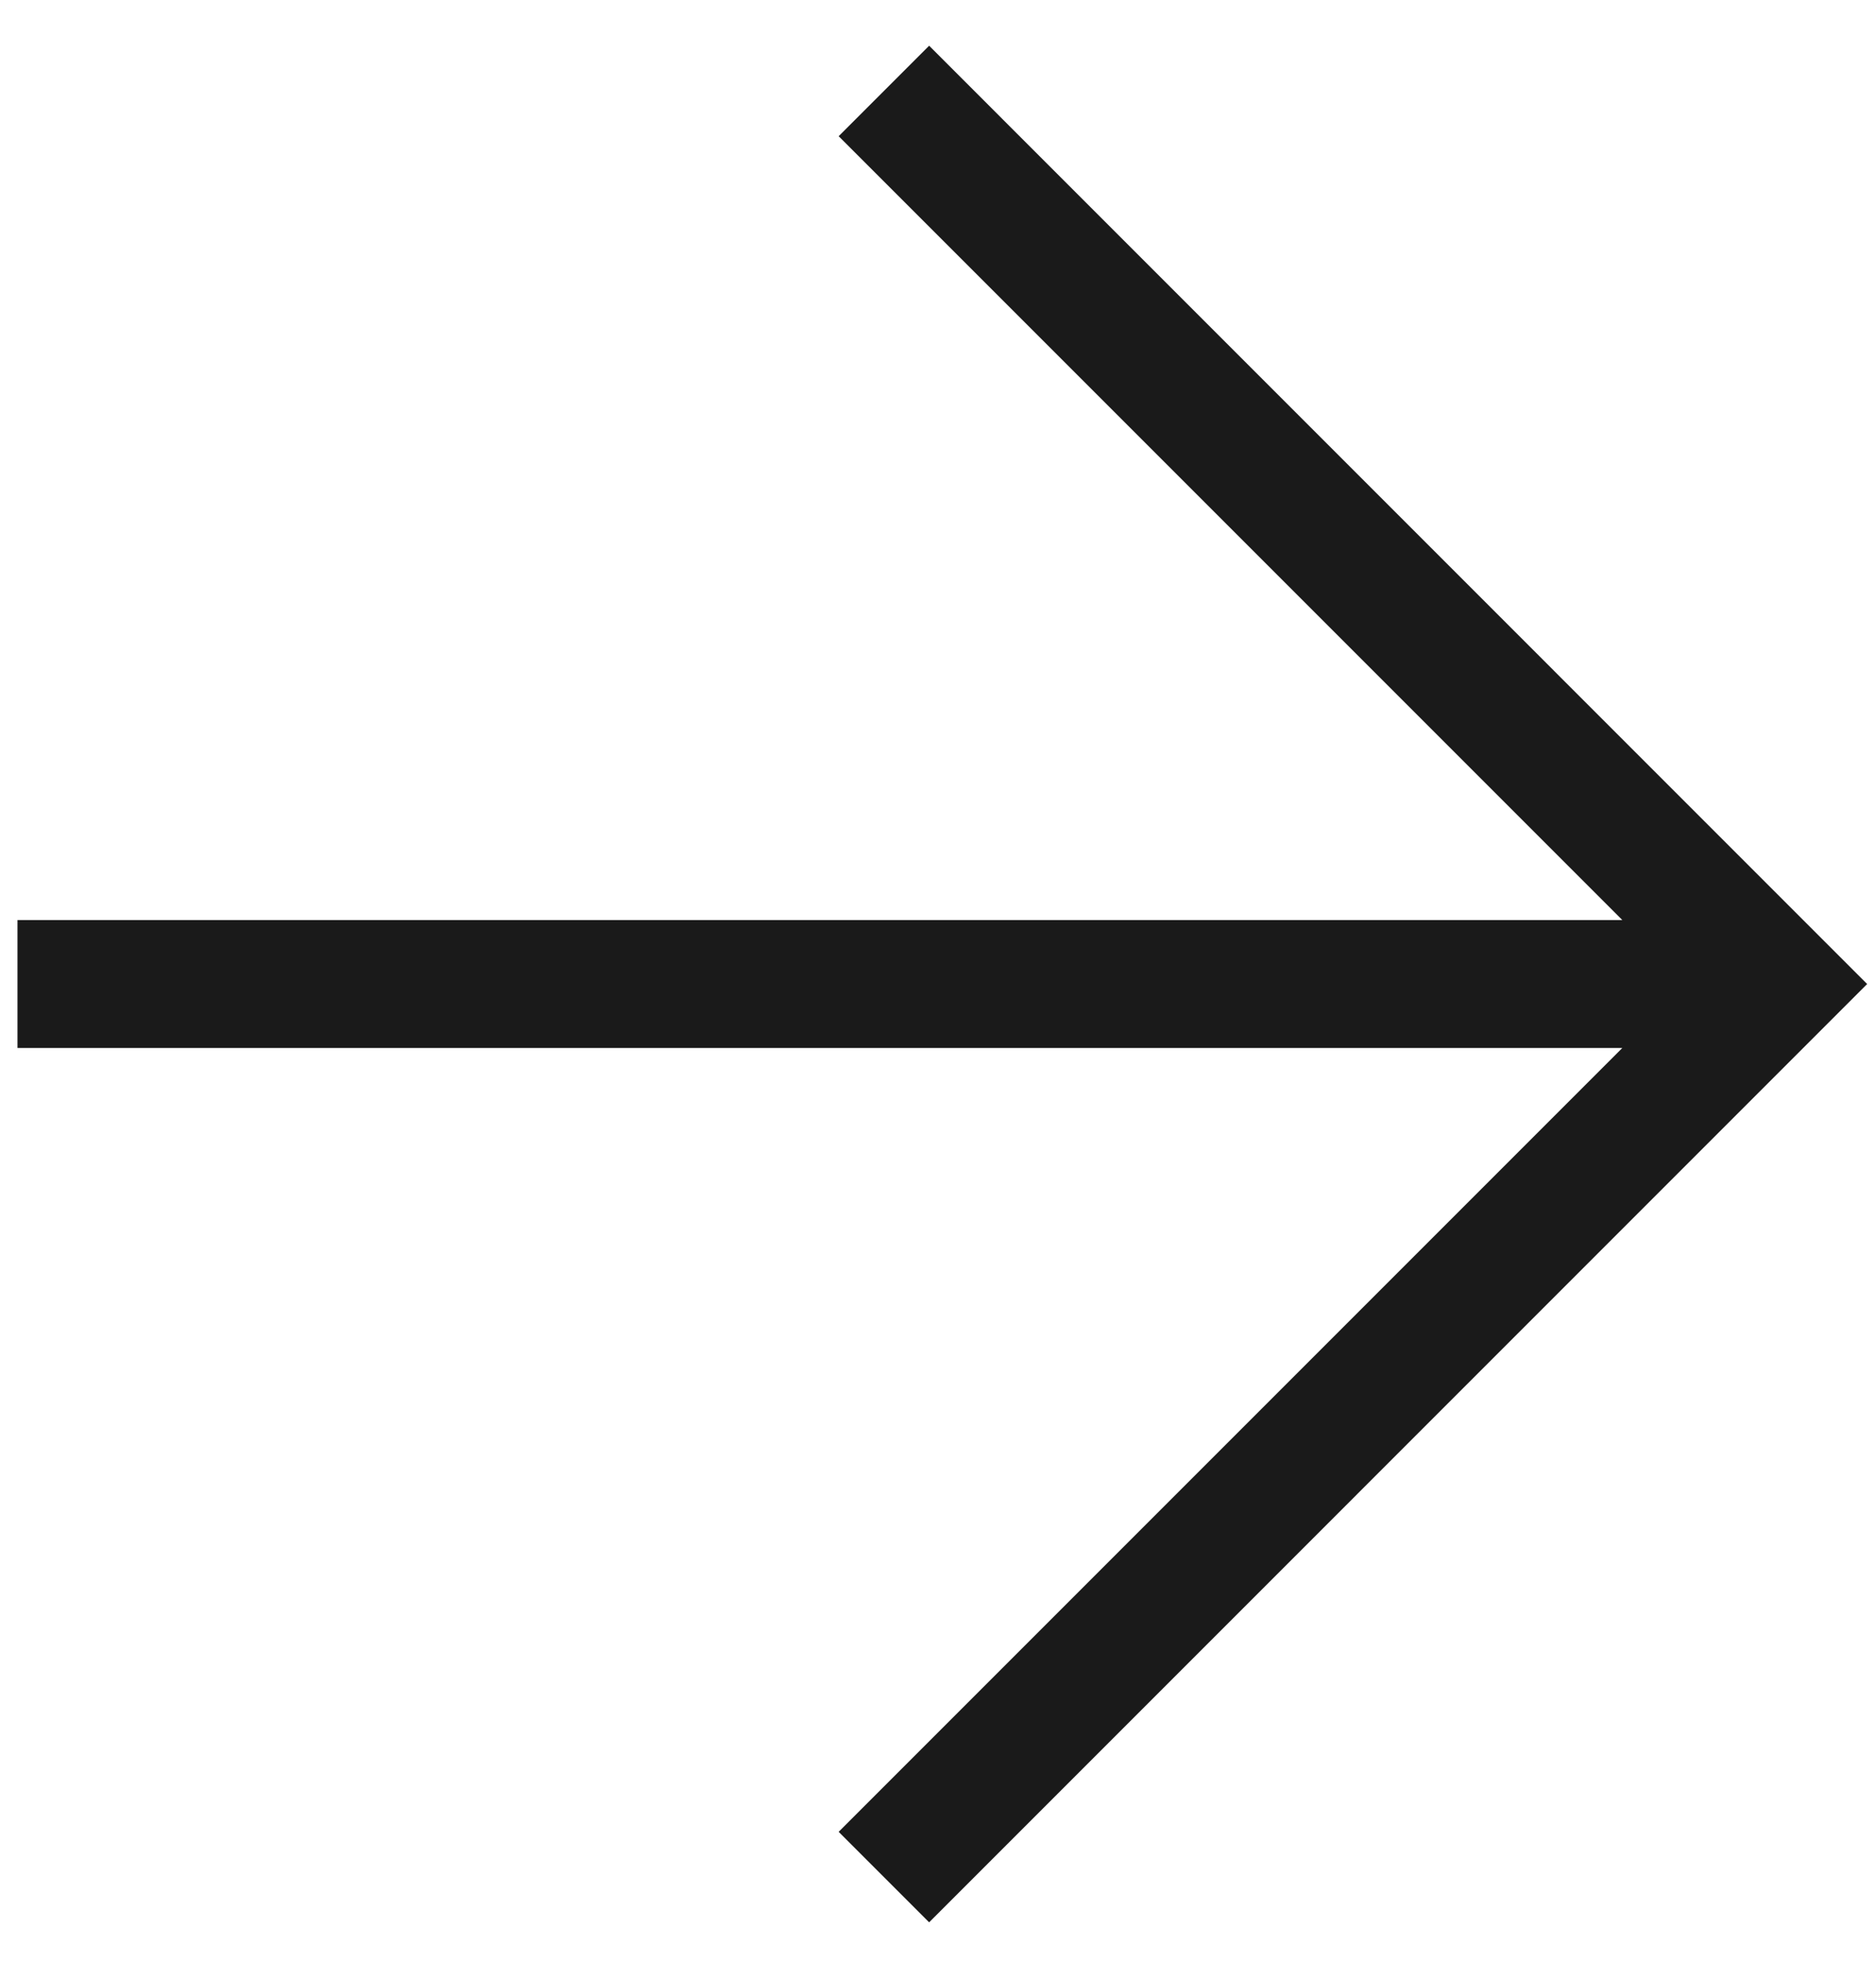
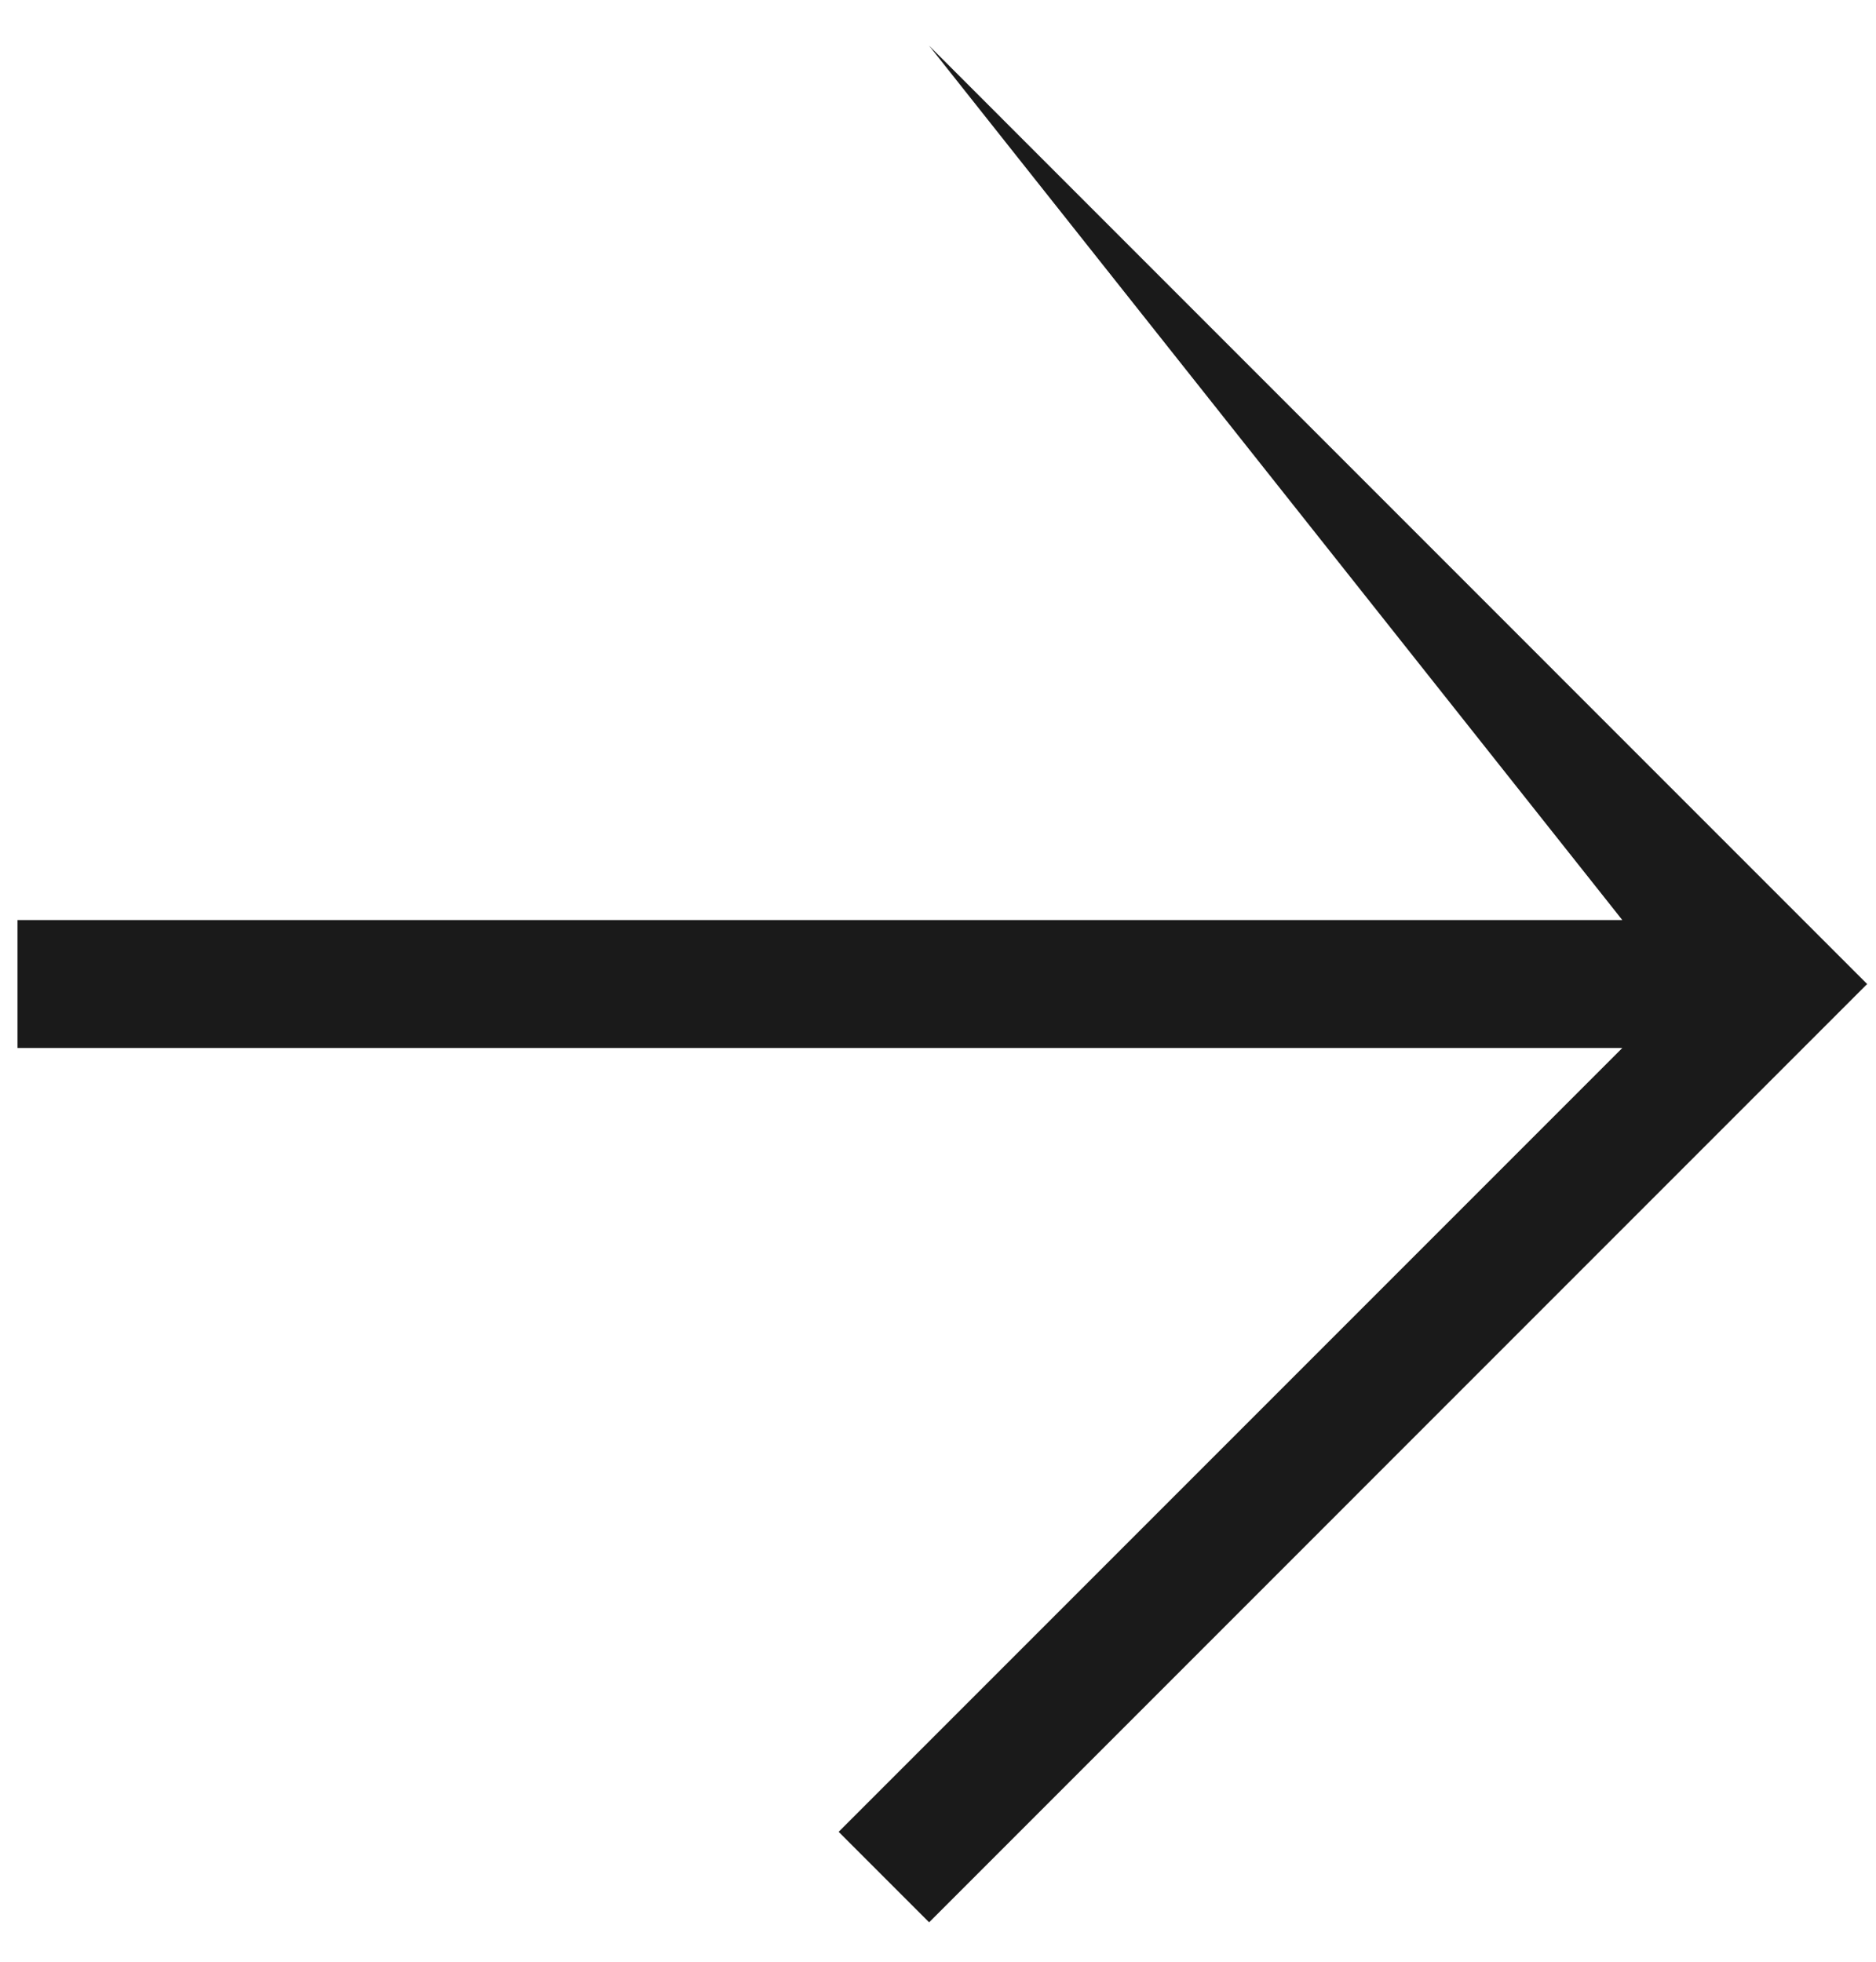
<svg xmlns="http://www.w3.org/2000/svg" width="22" height="23" viewBox="0 0 22 23" fill="none">
-   <path fill-rule="evenodd" clip-rule="evenodd" d="M10.896 0.536L21.896 11.537L10.896 22.538L9.835 21.477L19.025 12.287L0.205 12.287L0.205 10.787L19.025 10.787L9.835 1.597L10.896 0.536Z" fill="#1A1A1A" />
+   <path fill-rule="evenodd" clip-rule="evenodd" d="M10.896 0.536L21.896 11.537L10.896 22.538L9.835 21.477L19.025 12.287L0.205 12.287L0.205 10.787L19.025 10.787L10.896 0.536Z" fill="#1A1A1A" />
</svg>